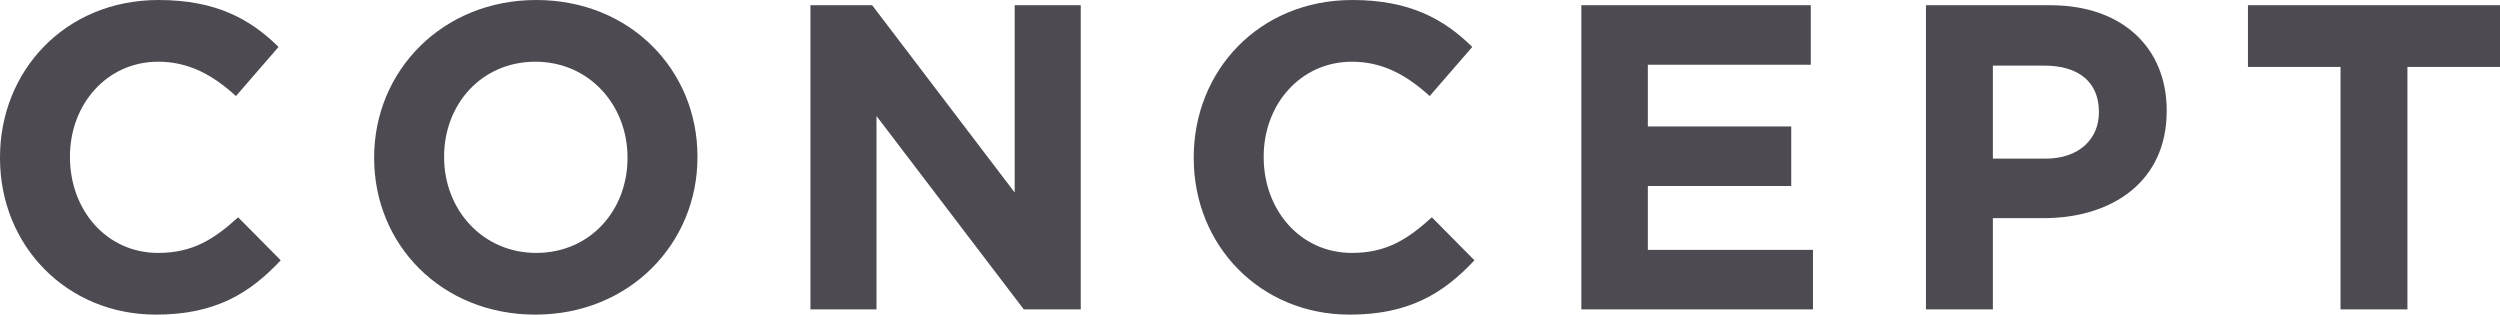
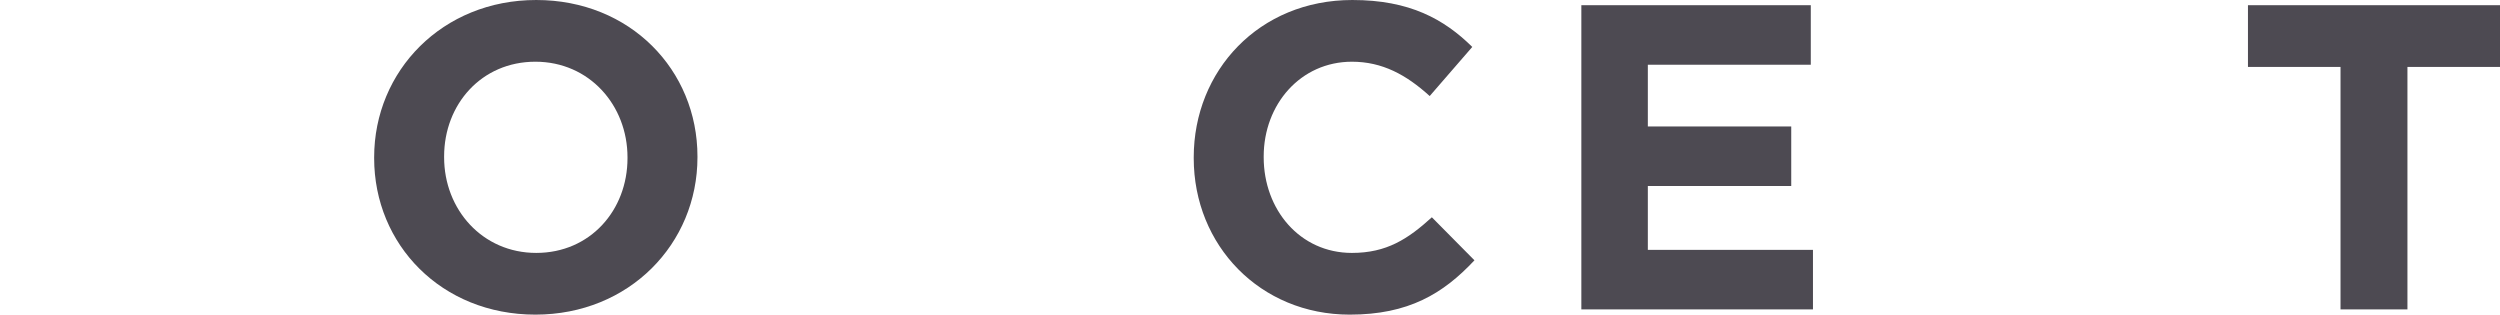
<svg xmlns="http://www.w3.org/2000/svg" id="_レイヤー_2" width="115.06" height="14.48" viewBox="0 0 115.06 14.48">
  <defs>
    <style>.cls-1{fill:#4d4a52;}</style>
  </defs>
  <g id="text">
-     <path class="cls-1" d="M0,7.28v-.04C0,3.26,3,0,7.3,0c2.64,0,4.22.88,5.52,2.16l-1.96,2.26c-1.08-.98-2.18-1.58-3.58-1.58-2.36,0-4.06,1.96-4.06,4.36v.04c0,2.4,1.66,4.4,4.06,4.4,1.6,0,2.58-.64,3.68-1.64l1.96,1.98c-1.44,1.54-3.04,2.5-5.74,2.5C3.06,14.48,0,11.3,0,7.28Z" />
    <path class="cls-1" d="M17.22,7.28v-.04c0-3.98,3.14-7.24,7.46-7.24s7.42,3.22,7.42,7.2v.04c0,3.98-3.14,7.24-7.46,7.24s-7.42-3.22-7.42-7.2ZM28.88,7.28v-.04c0-2.4-1.76-4.4-4.24-4.4s-4.2,1.96-4.2,4.36v.04c0,2.4,1.76,4.4,4.24,4.4s4.2-1.96,4.2-4.36Z" />
-     <path class="cls-1" d="M37.3.24h2.84l6.56,8.62V.24h3.04v14h-2.62l-6.78-8.9v8.9h-3.04V.24Z" />
    <path class="cls-1" d="M54.94,7.28v-.04c0-3.98,3-7.24,7.3-7.24,2.64,0,4.22.88,5.52,2.16l-1.96,2.26c-1.08-.98-2.18-1.58-3.58-1.58-2.36,0-4.06,1.96-4.06,4.36v.04c0,2.4,1.66,4.4,4.06,4.4,1.6,0,2.58-.64,3.68-1.64l1.96,1.98c-1.44,1.54-3.04,2.5-5.74,2.5-4.12,0-7.18-3.18-7.18-7.2Z" />
    <path class="cls-1" d="M72.78.24h10.56v2.74h-7.5v2.84h6.6v2.74h-6.6v2.94h7.6v2.74h-10.66V.24Z" />
-     <path class="cls-1" d="M88.64.24h5.72c3.34,0,5.36,1.98,5.36,4.84v.04c0,3.24-2.52,4.92-5.66,4.92h-2.34v4.2h-3.08V.24ZM94.16,7.3c1.54,0,2.44-.92,2.44-2.12v-.04c0-1.38-.96-2.12-2.5-2.12h-2.38v4.28h2.44Z" />
    <path class="cls-1" d="M107.72,3.08h-4.26V.24h11.6v2.84h-4.26v11.16h-3.08V3.08Z" />
  </g>
</svg>